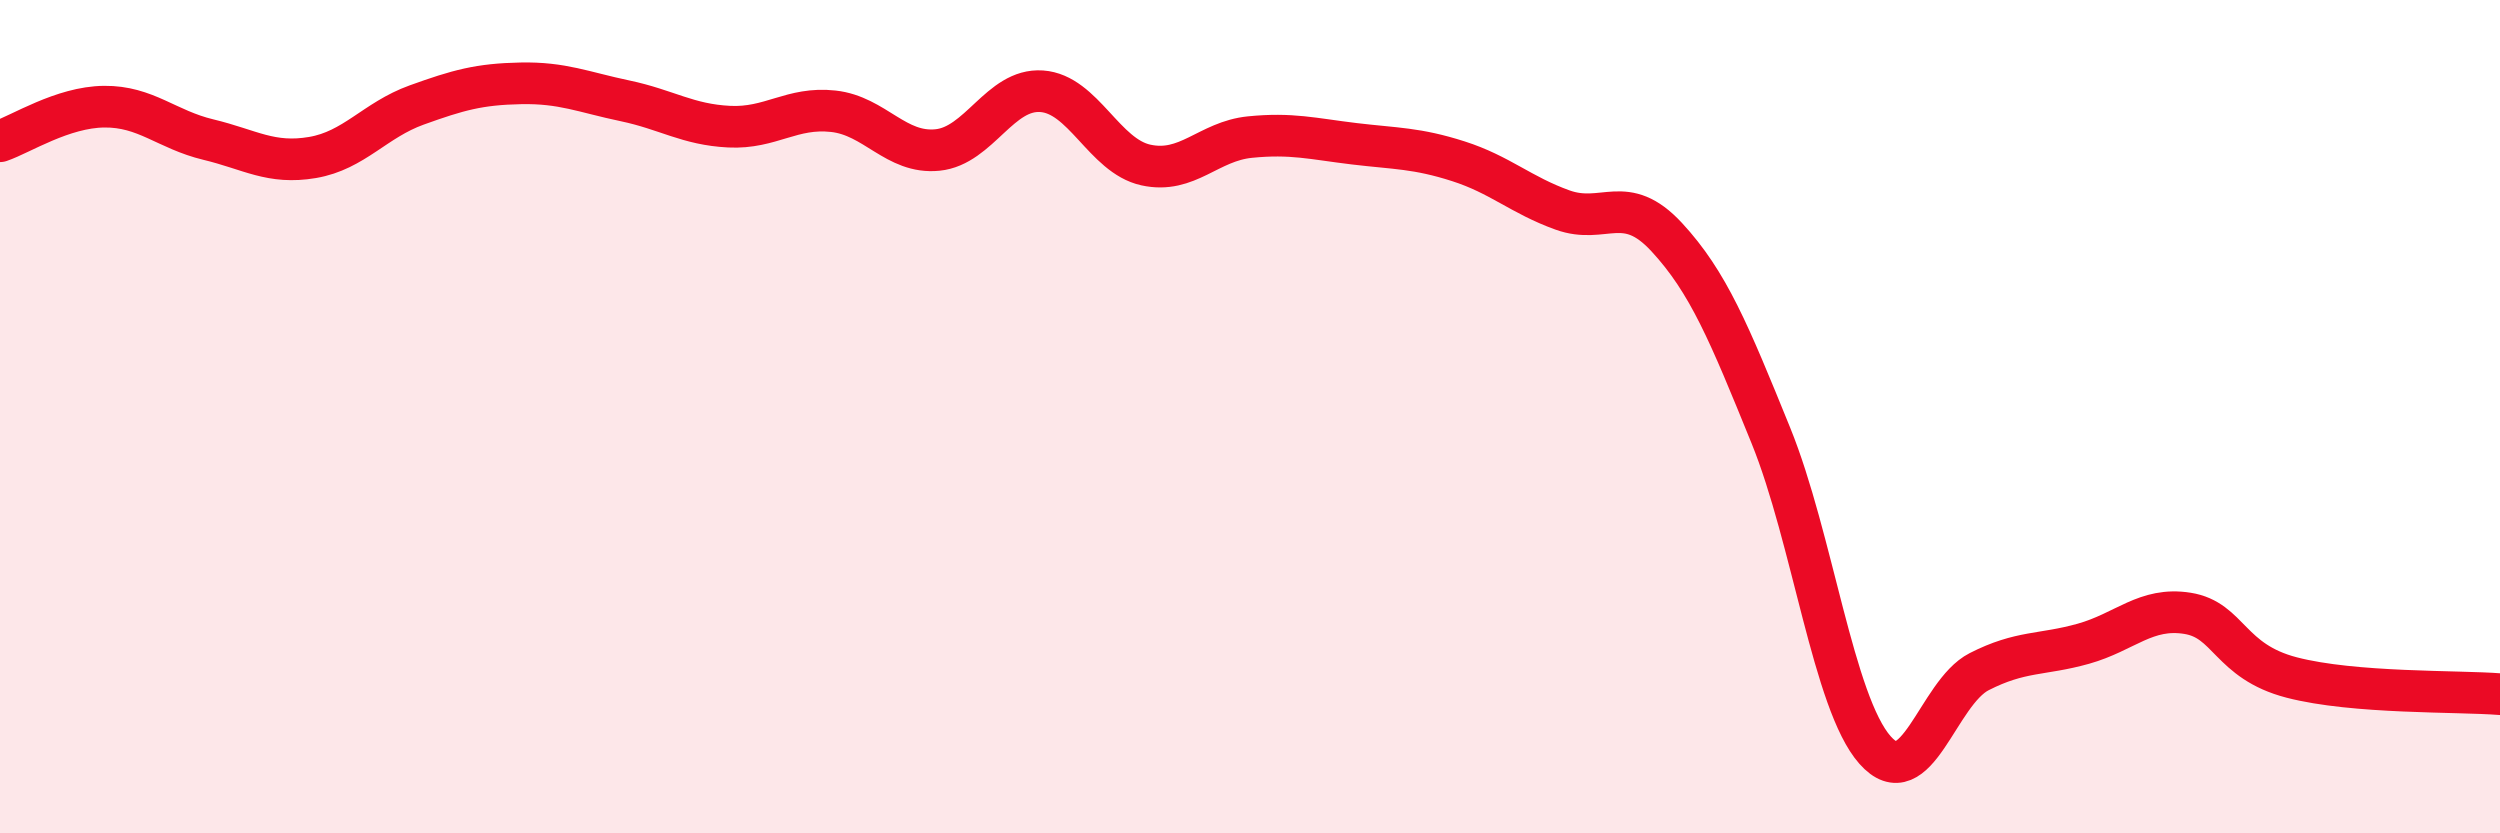
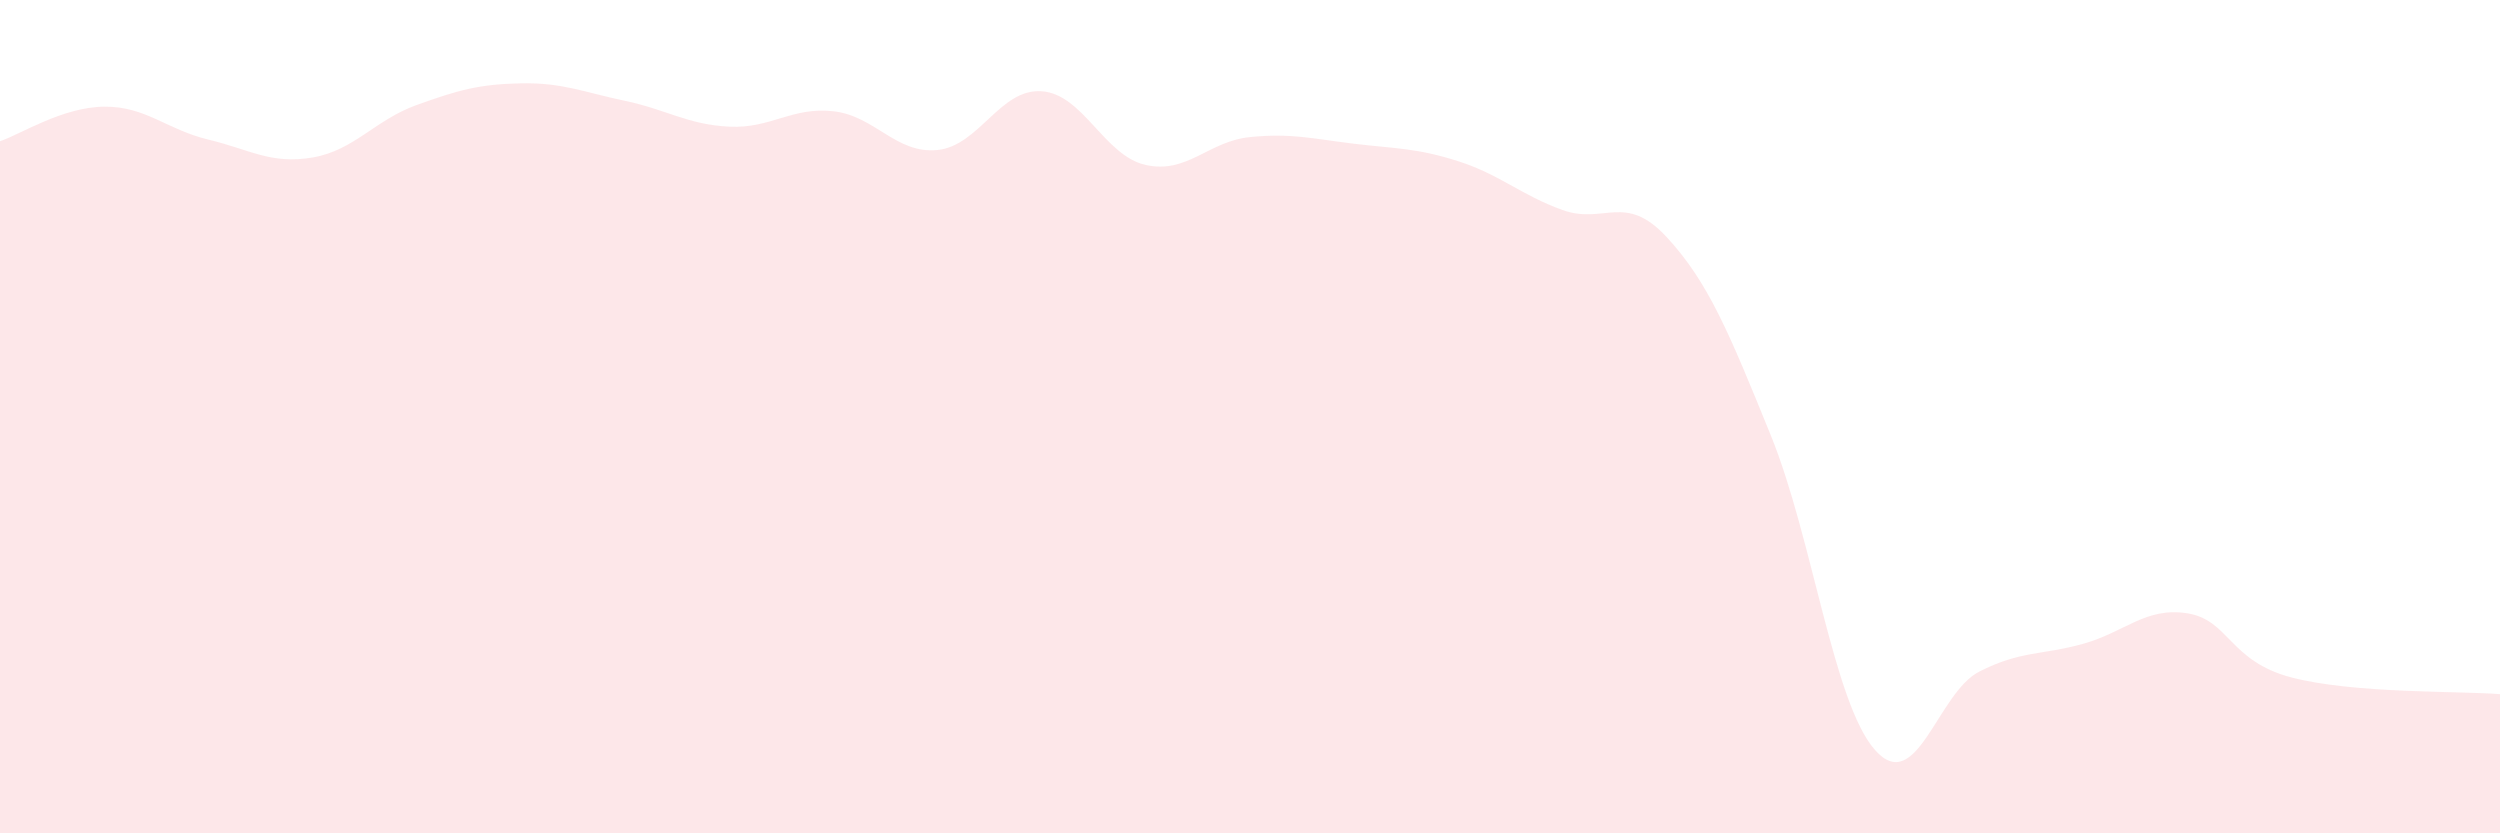
<svg xmlns="http://www.w3.org/2000/svg" width="60" height="20" viewBox="0 0 60 20">
  <path d="M 0,3.39 C 0.5,3.22 1.5,2.57 2.5,2.56 C 3.5,2.55 4,3.11 5,3.35 C 6,3.59 6.5,3.95 7.5,3.78 C 8.5,3.61 9,2.88 10,2.52 C 11,2.16 11.5,2.02 12.5,2 C 13.5,1.98 14,2.21 15,2.42 C 16,2.63 16.5,2.99 17.5,3.04 C 18.5,3.09 19,2.56 20,2.67 C 21,2.78 21.5,3.7 22.5,3.6 C 23.5,3.5 24,2.12 25,2.19 C 26,2.26 26.5,3.74 27.5,3.96 C 28.5,4.18 29,3.39 30,3.29 C 31,3.19 31.5,3.33 32.5,3.45 C 33.5,3.57 34,3.55 35,3.87 C 36,4.19 36.5,4.68 37.5,5.04 C 38.5,5.4 39,4.61 40,5.69 C 41,6.77 41.5,7.99 42.5,10.45 C 43.5,12.91 44,16.87 45,18 C 46,19.13 46.5,16.63 47.5,16.12 C 48.5,15.61 49,15.73 50,15.45 C 51,15.17 51.5,14.56 52.5,14.72 C 53.5,14.88 53.5,15.87 55,16.26 C 56.5,16.65 59,16.58 60,16.66L60 20L0 20Z" fill="#EB0A25" opacity="0.1" stroke-linecap="round" stroke-linejoin="round" />
-   <path d="M 0,3.39 C 0.5,3.22 1.5,2.57 2.5,2.56 C 3.5,2.55 4,3.11 5,3.35 C 6,3.59 6.5,3.95 7.5,3.78 C 8.5,3.61 9,2.88 10,2.52 C 11,2.16 11.5,2.02 12.5,2 C 13.5,1.98 14,2.21 15,2.42 C 16,2.63 16.5,2.99 17.5,3.04 C 18.5,3.09 19,2.56 20,2.67 C 21,2.78 21.5,3.7 22.5,3.6 C 23.5,3.5 24,2.12 25,2.19 C 26,2.26 26.5,3.74 27.5,3.96 C 28.5,4.18 29,3.39 30,3.29 C 31,3.19 31.5,3.33 32.5,3.45 C 33.5,3.57 34,3.55 35,3.87 C 36,4.19 36.5,4.68 37.5,5.04 C 38.5,5.4 39,4.61 40,5.69 C 41,6.77 41.5,7.99 42.5,10.45 C 43.5,12.91 44,16.87 45,18 C 46,19.13 46.5,16.63 47.5,16.12 C 48.5,15.61 49,15.73 50,15.45 C 51,15.17 51.5,14.56 52.5,14.72 C 53.5,14.88 53.5,15.87 55,16.26 C 56.5,16.65 59,16.58 60,16.66" stroke="#EB0A25" stroke-width="1" fill="none" stroke-linecap="round" stroke-linejoin="round" />
</svg>